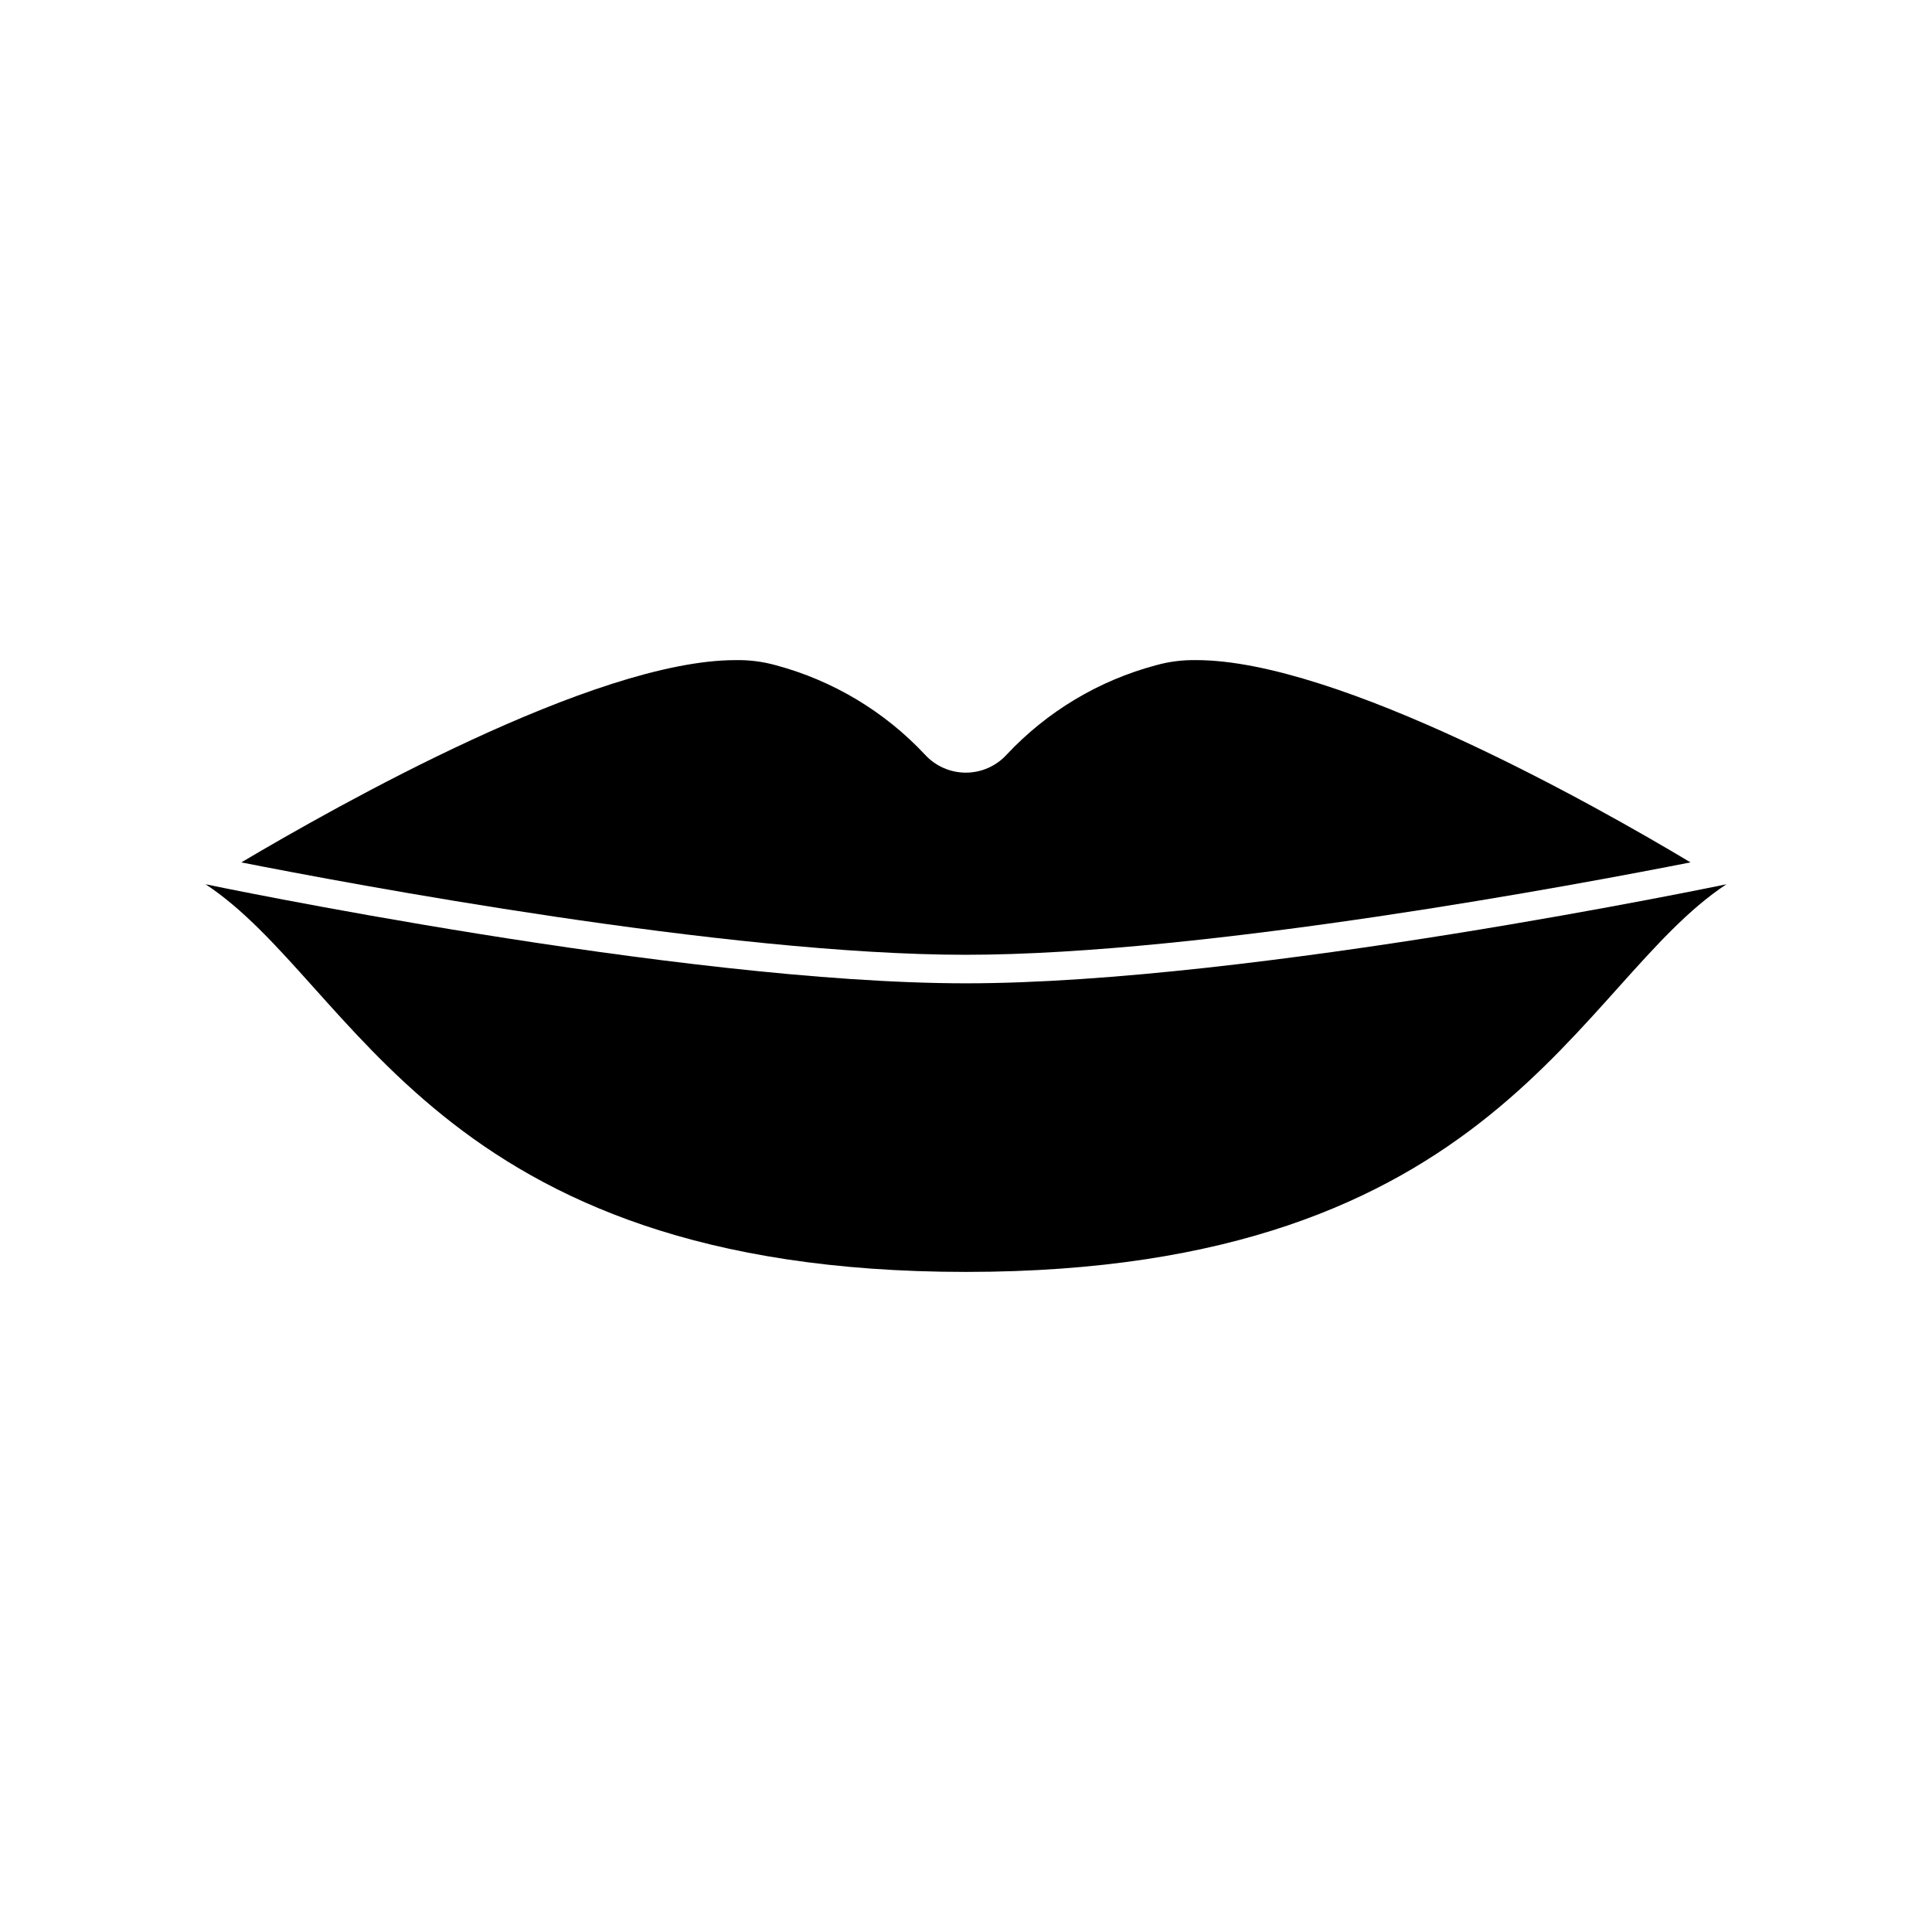
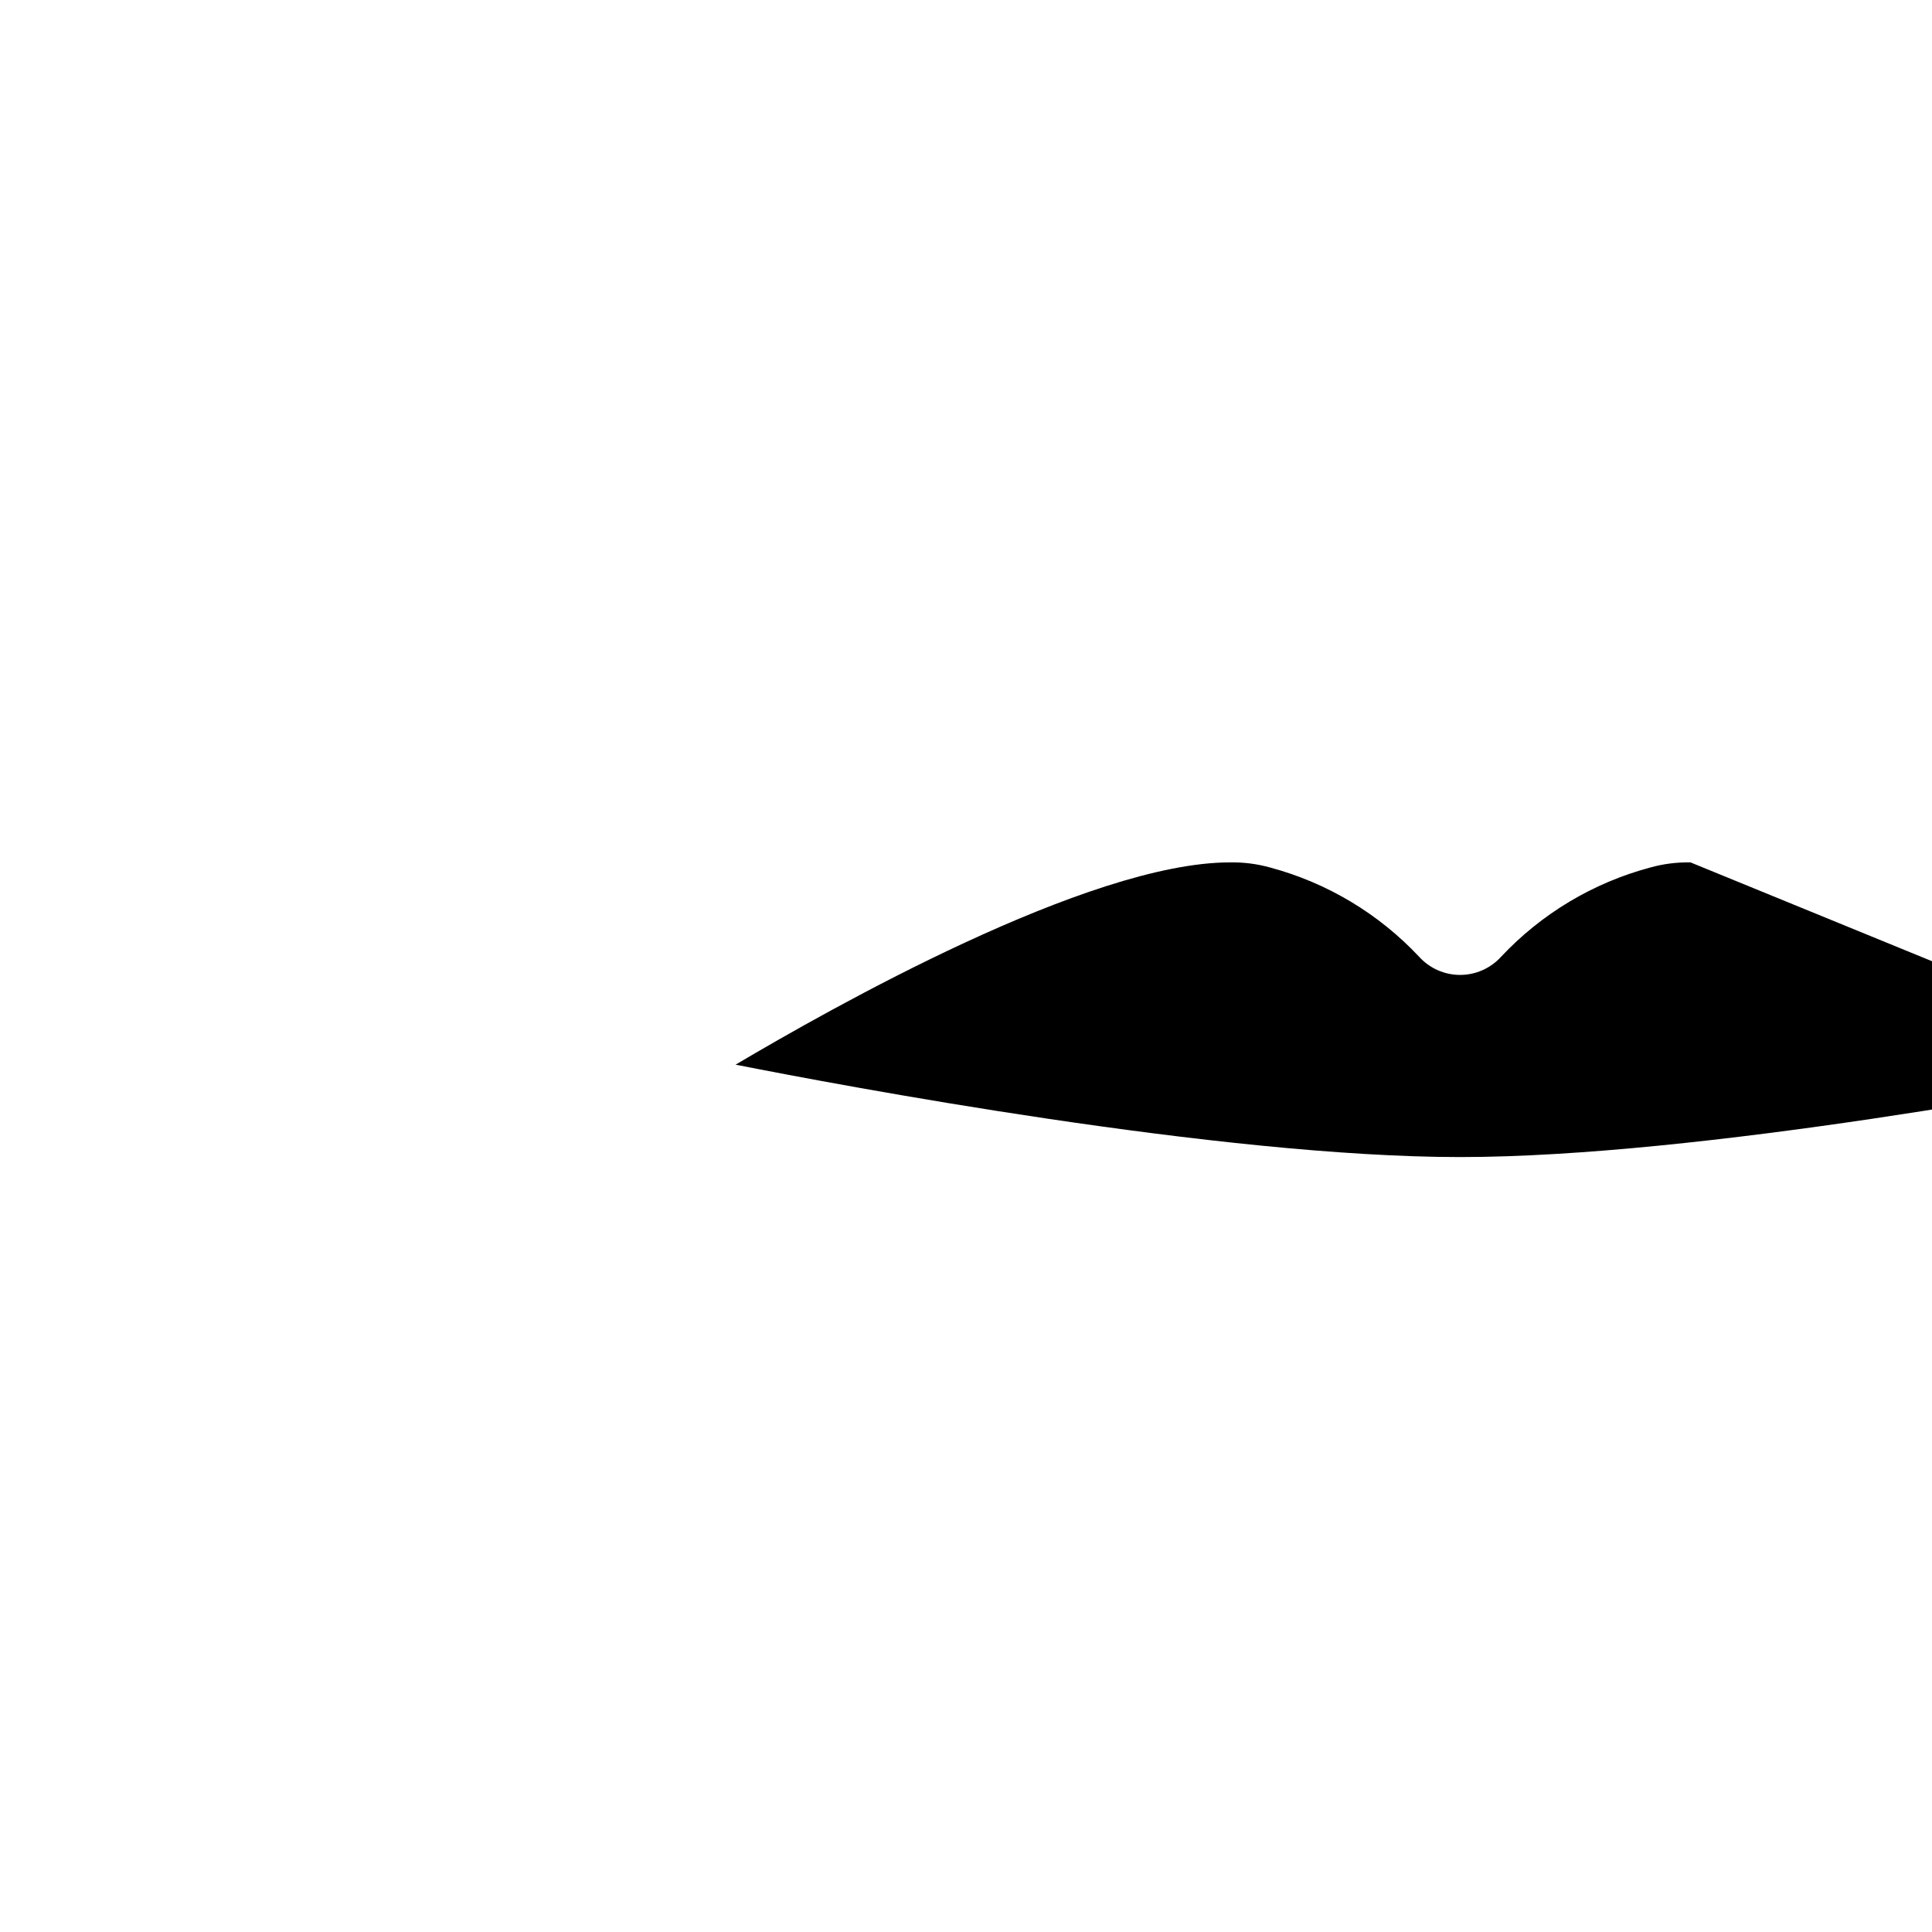
<svg xmlns="http://www.w3.org/2000/svg" fill="#000000" width="800px" height="800px" version="1.1" viewBox="144 144 512 512">
  <g>
-     <path d="m592 372.54c-25.191-15.113-93.457-53.605-130.99-53.605l0.004 0.004c-3.609-0.07-7.207 0.387-10.684 1.359-15.137 4.043-28.836 12.246-39.547 23.68-2.777 3.043-6.711 4.781-10.832 4.781-4.125 0-8.055-1.738-10.832-4.781-10.699-11.426-24.383-19.629-39.5-23.68-3.477-0.973-7.074-1.43-10.68-1.359-37.484 0-105.8 38.691-130.99 53.605 28.668 5.644 128.57 24.484 192 24.484 63.434 0 163.39-18.844 192.05-24.488z" />
-     <path d="m198.48 378.34c39.801 26.25 60.457 102.73 201.52 102.73s161.72-76.48 201.52-102.73c0 0-125.6 26.25-201.52 26.25-75.926-0.004-201.52-26.25-201.52-26.25z" />
+     <path d="m592 372.54l0.004 0.004c-3.609-0.07-7.207 0.387-10.684 1.359-15.137 4.043-28.836 12.246-39.547 23.68-2.777 3.043-6.711 4.781-10.832 4.781-4.125 0-8.055-1.738-10.832-4.781-10.699-11.426-24.383-19.629-39.5-23.68-3.477-0.973-7.074-1.43-10.68-1.359-37.484 0-105.8 38.691-130.99 53.605 28.668 5.644 128.57 24.484 192 24.484 63.434 0 163.39-18.844 192.05-24.488z" />
  </g>
</svg>